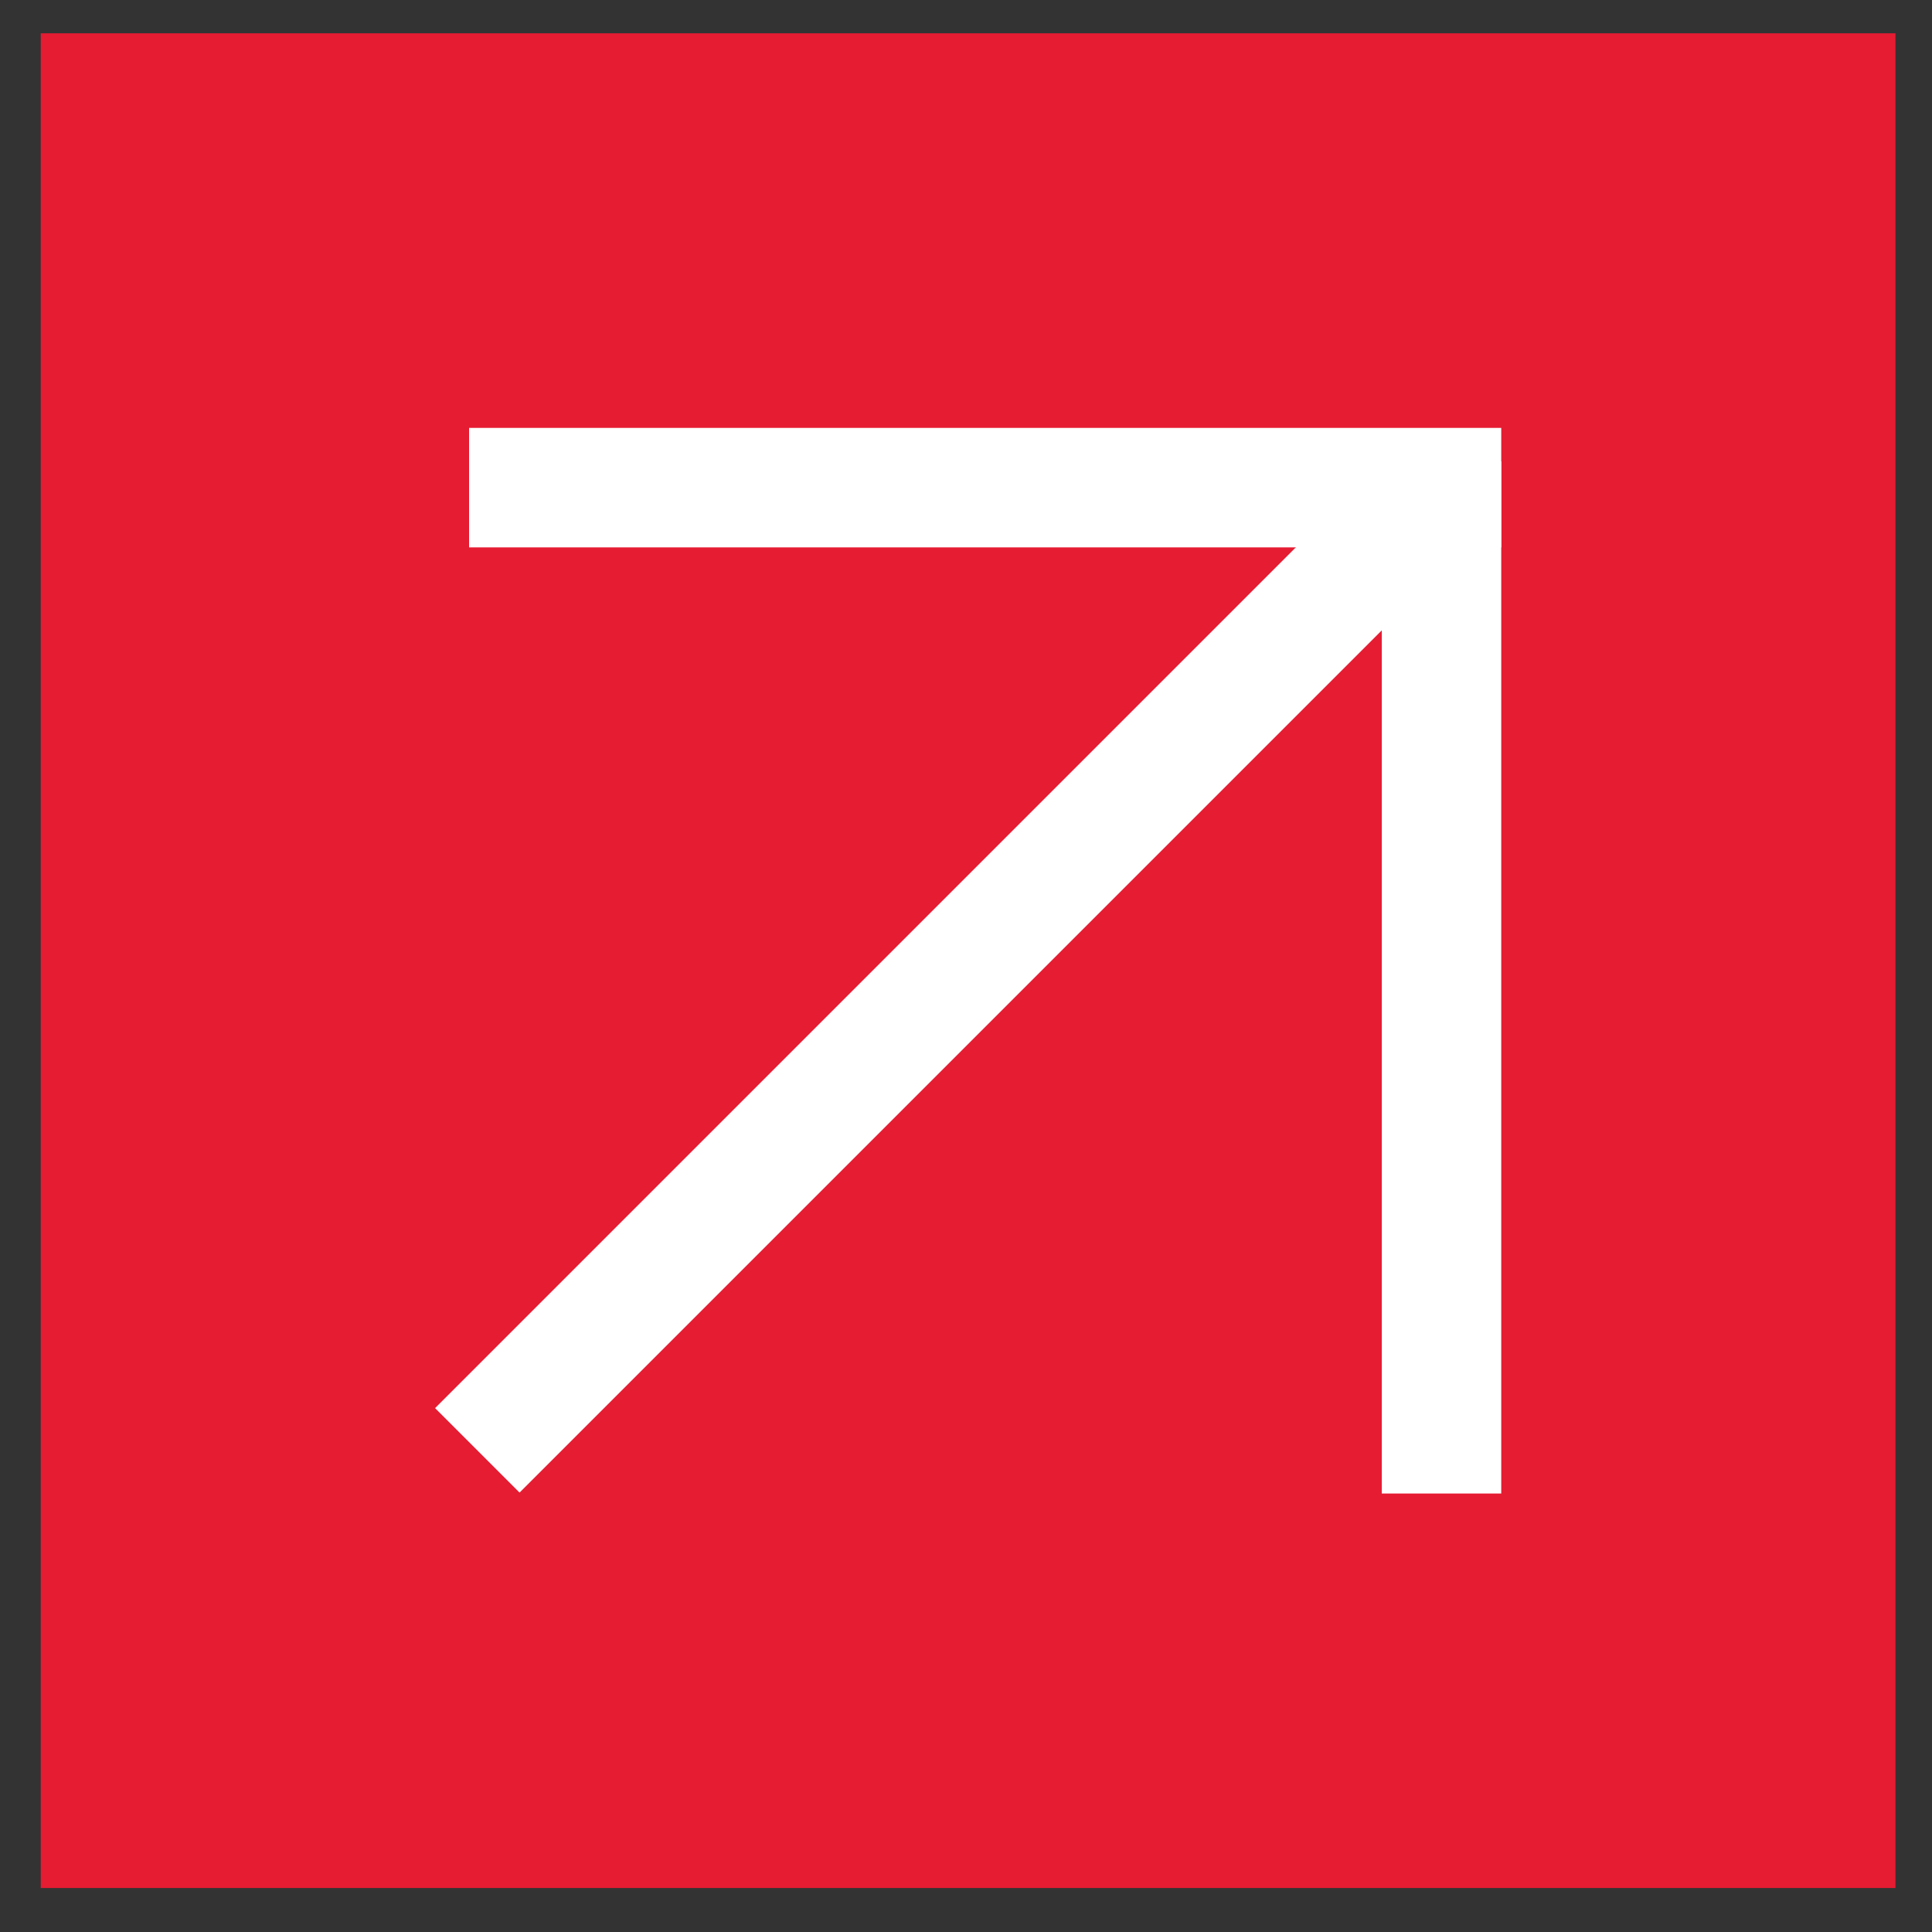
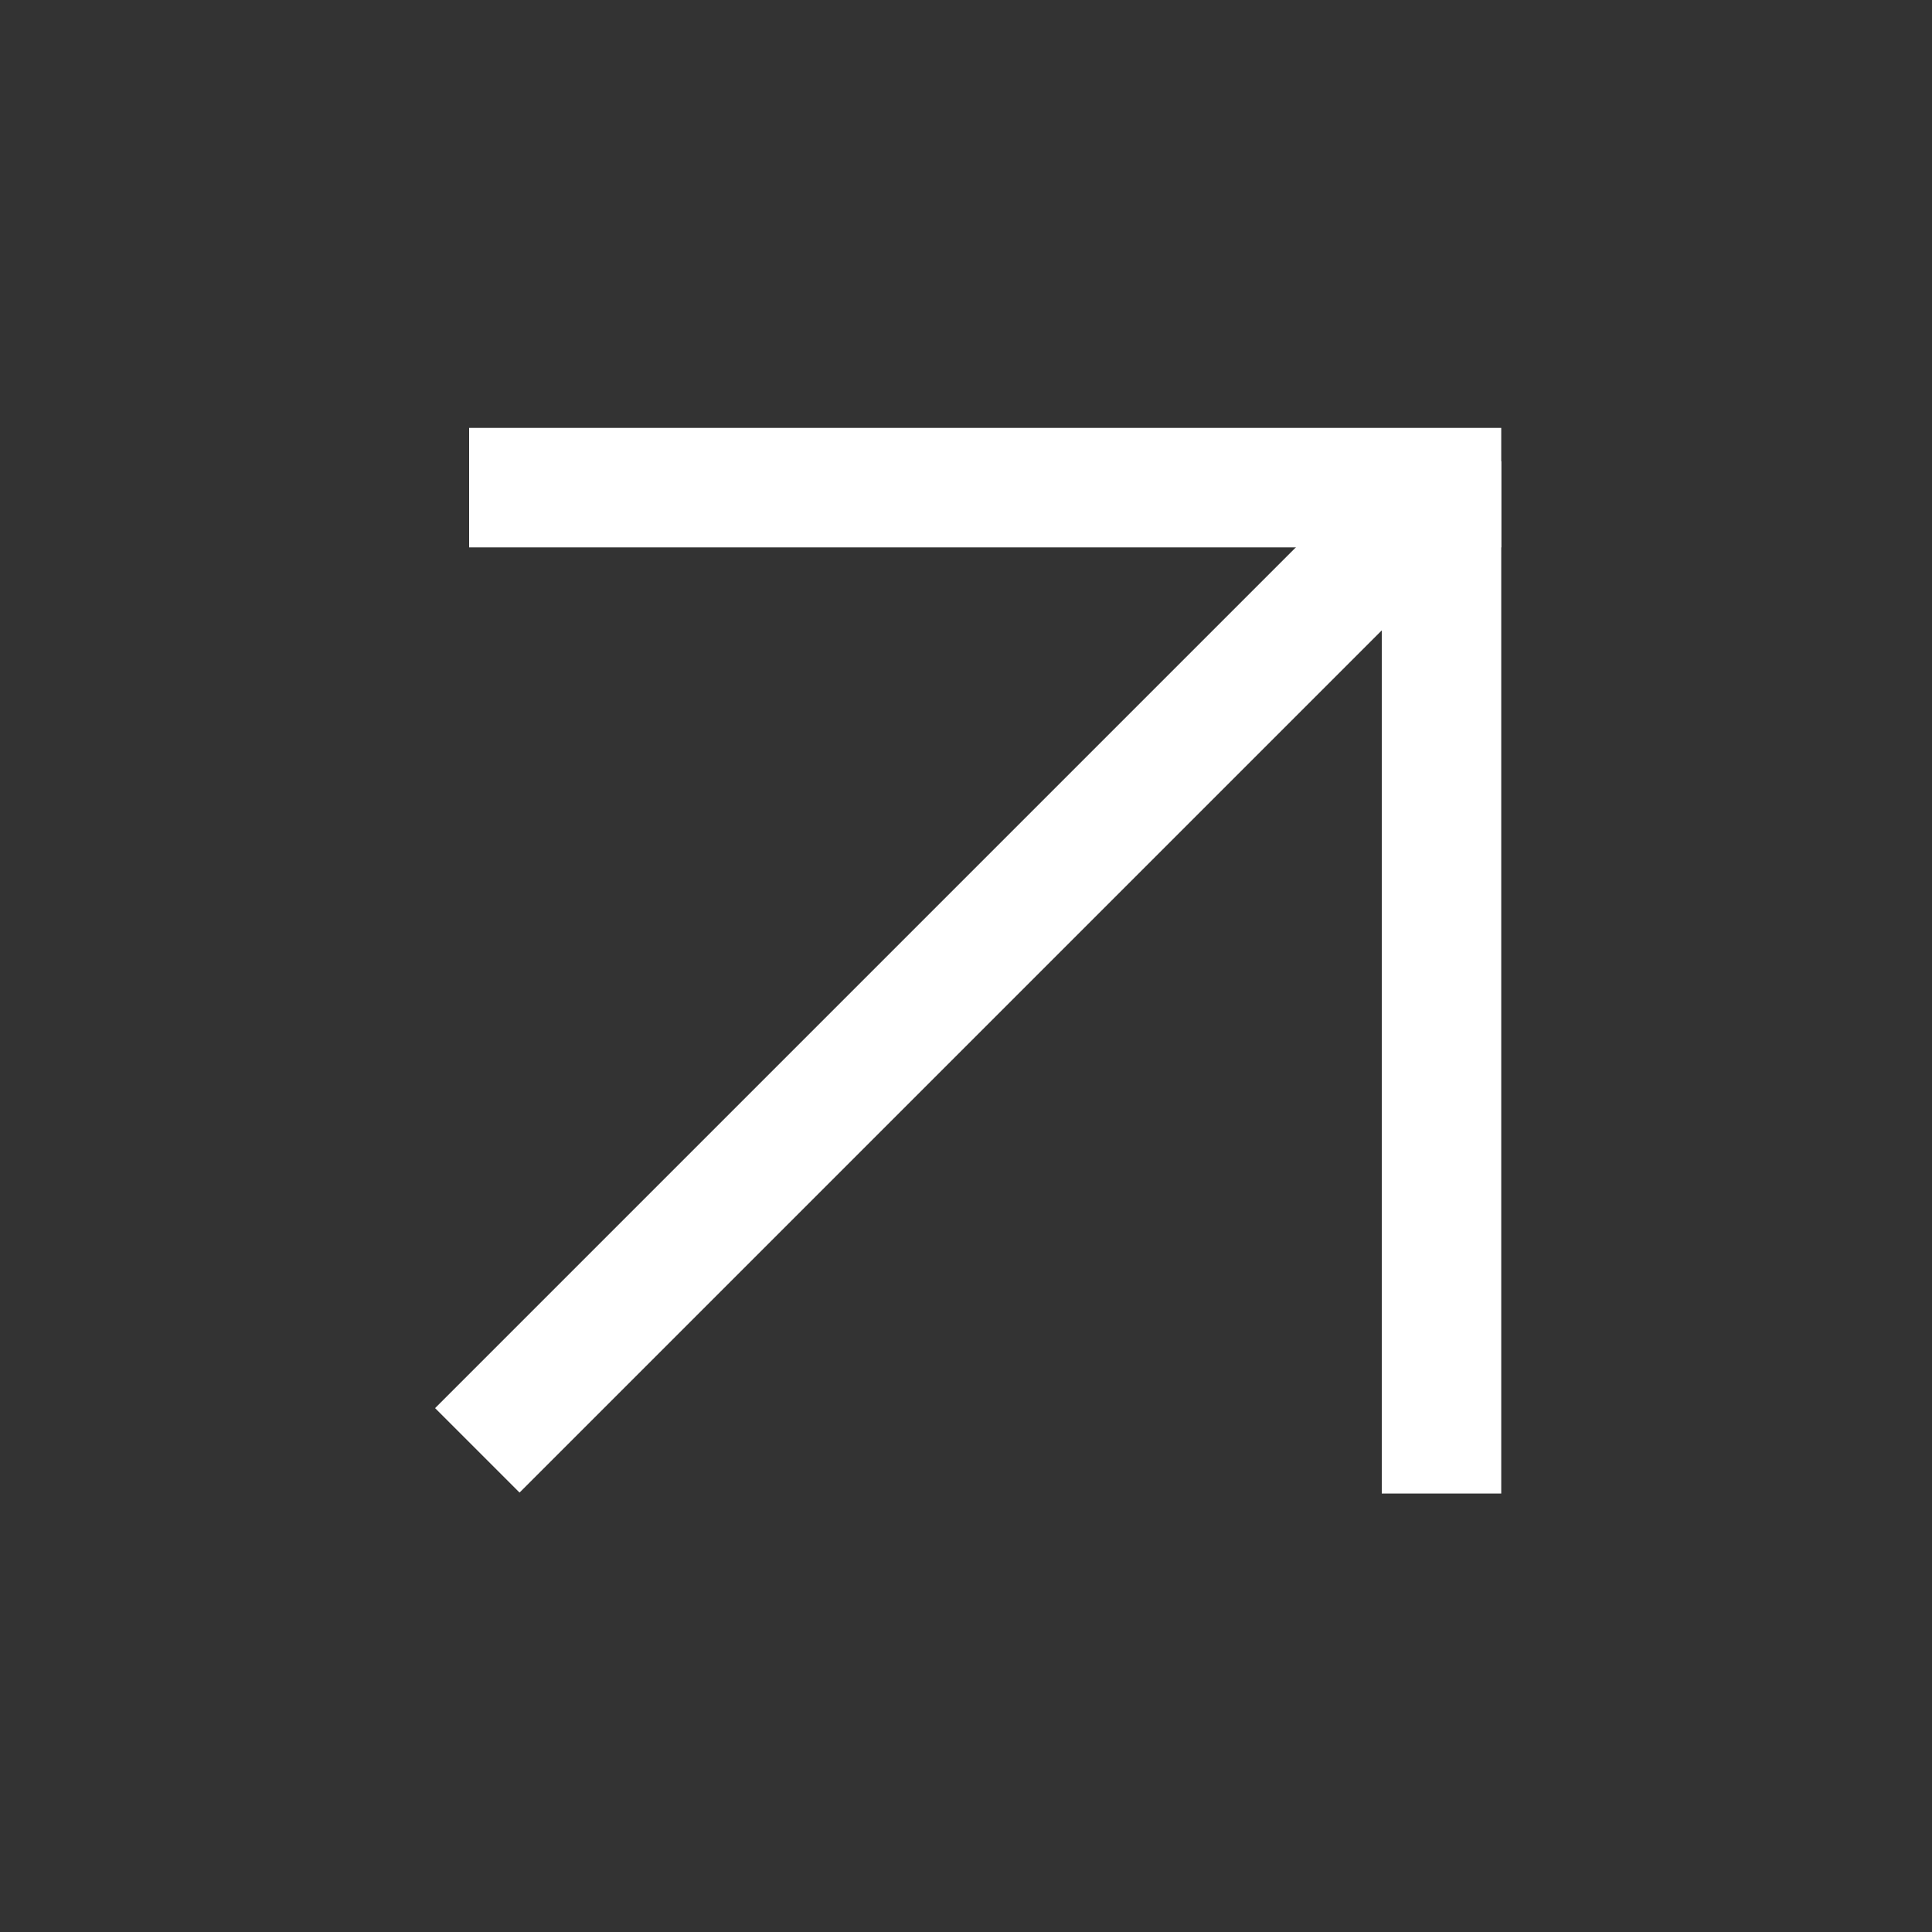
<svg xmlns="http://www.w3.org/2000/svg" width="25" height="25" viewBox="0 0 25 25" fill="none">
  <rect x="0" y="0" width="25" height="25" fill="#333333" stroke="none" />
-   <rect width="24" height="24" transform="translate(0.527 0.431)" fill="#E51C32" />
  <rect width="13.356" height="1.546" transform="matrix(-4.37114e-08 -1 -1 4.37114e-08 19.426 19.326)" fill="white" />
  <rect width="13.356" height="1.546" transform="matrix(1 0 0 -1 6.07 7.083)" fill="white" />
  <rect width="17.326" height="1.546" transform="matrix(0.707 -0.707 -0.707 -0.707 6.723 19.314)" fill="white" />
</svg>